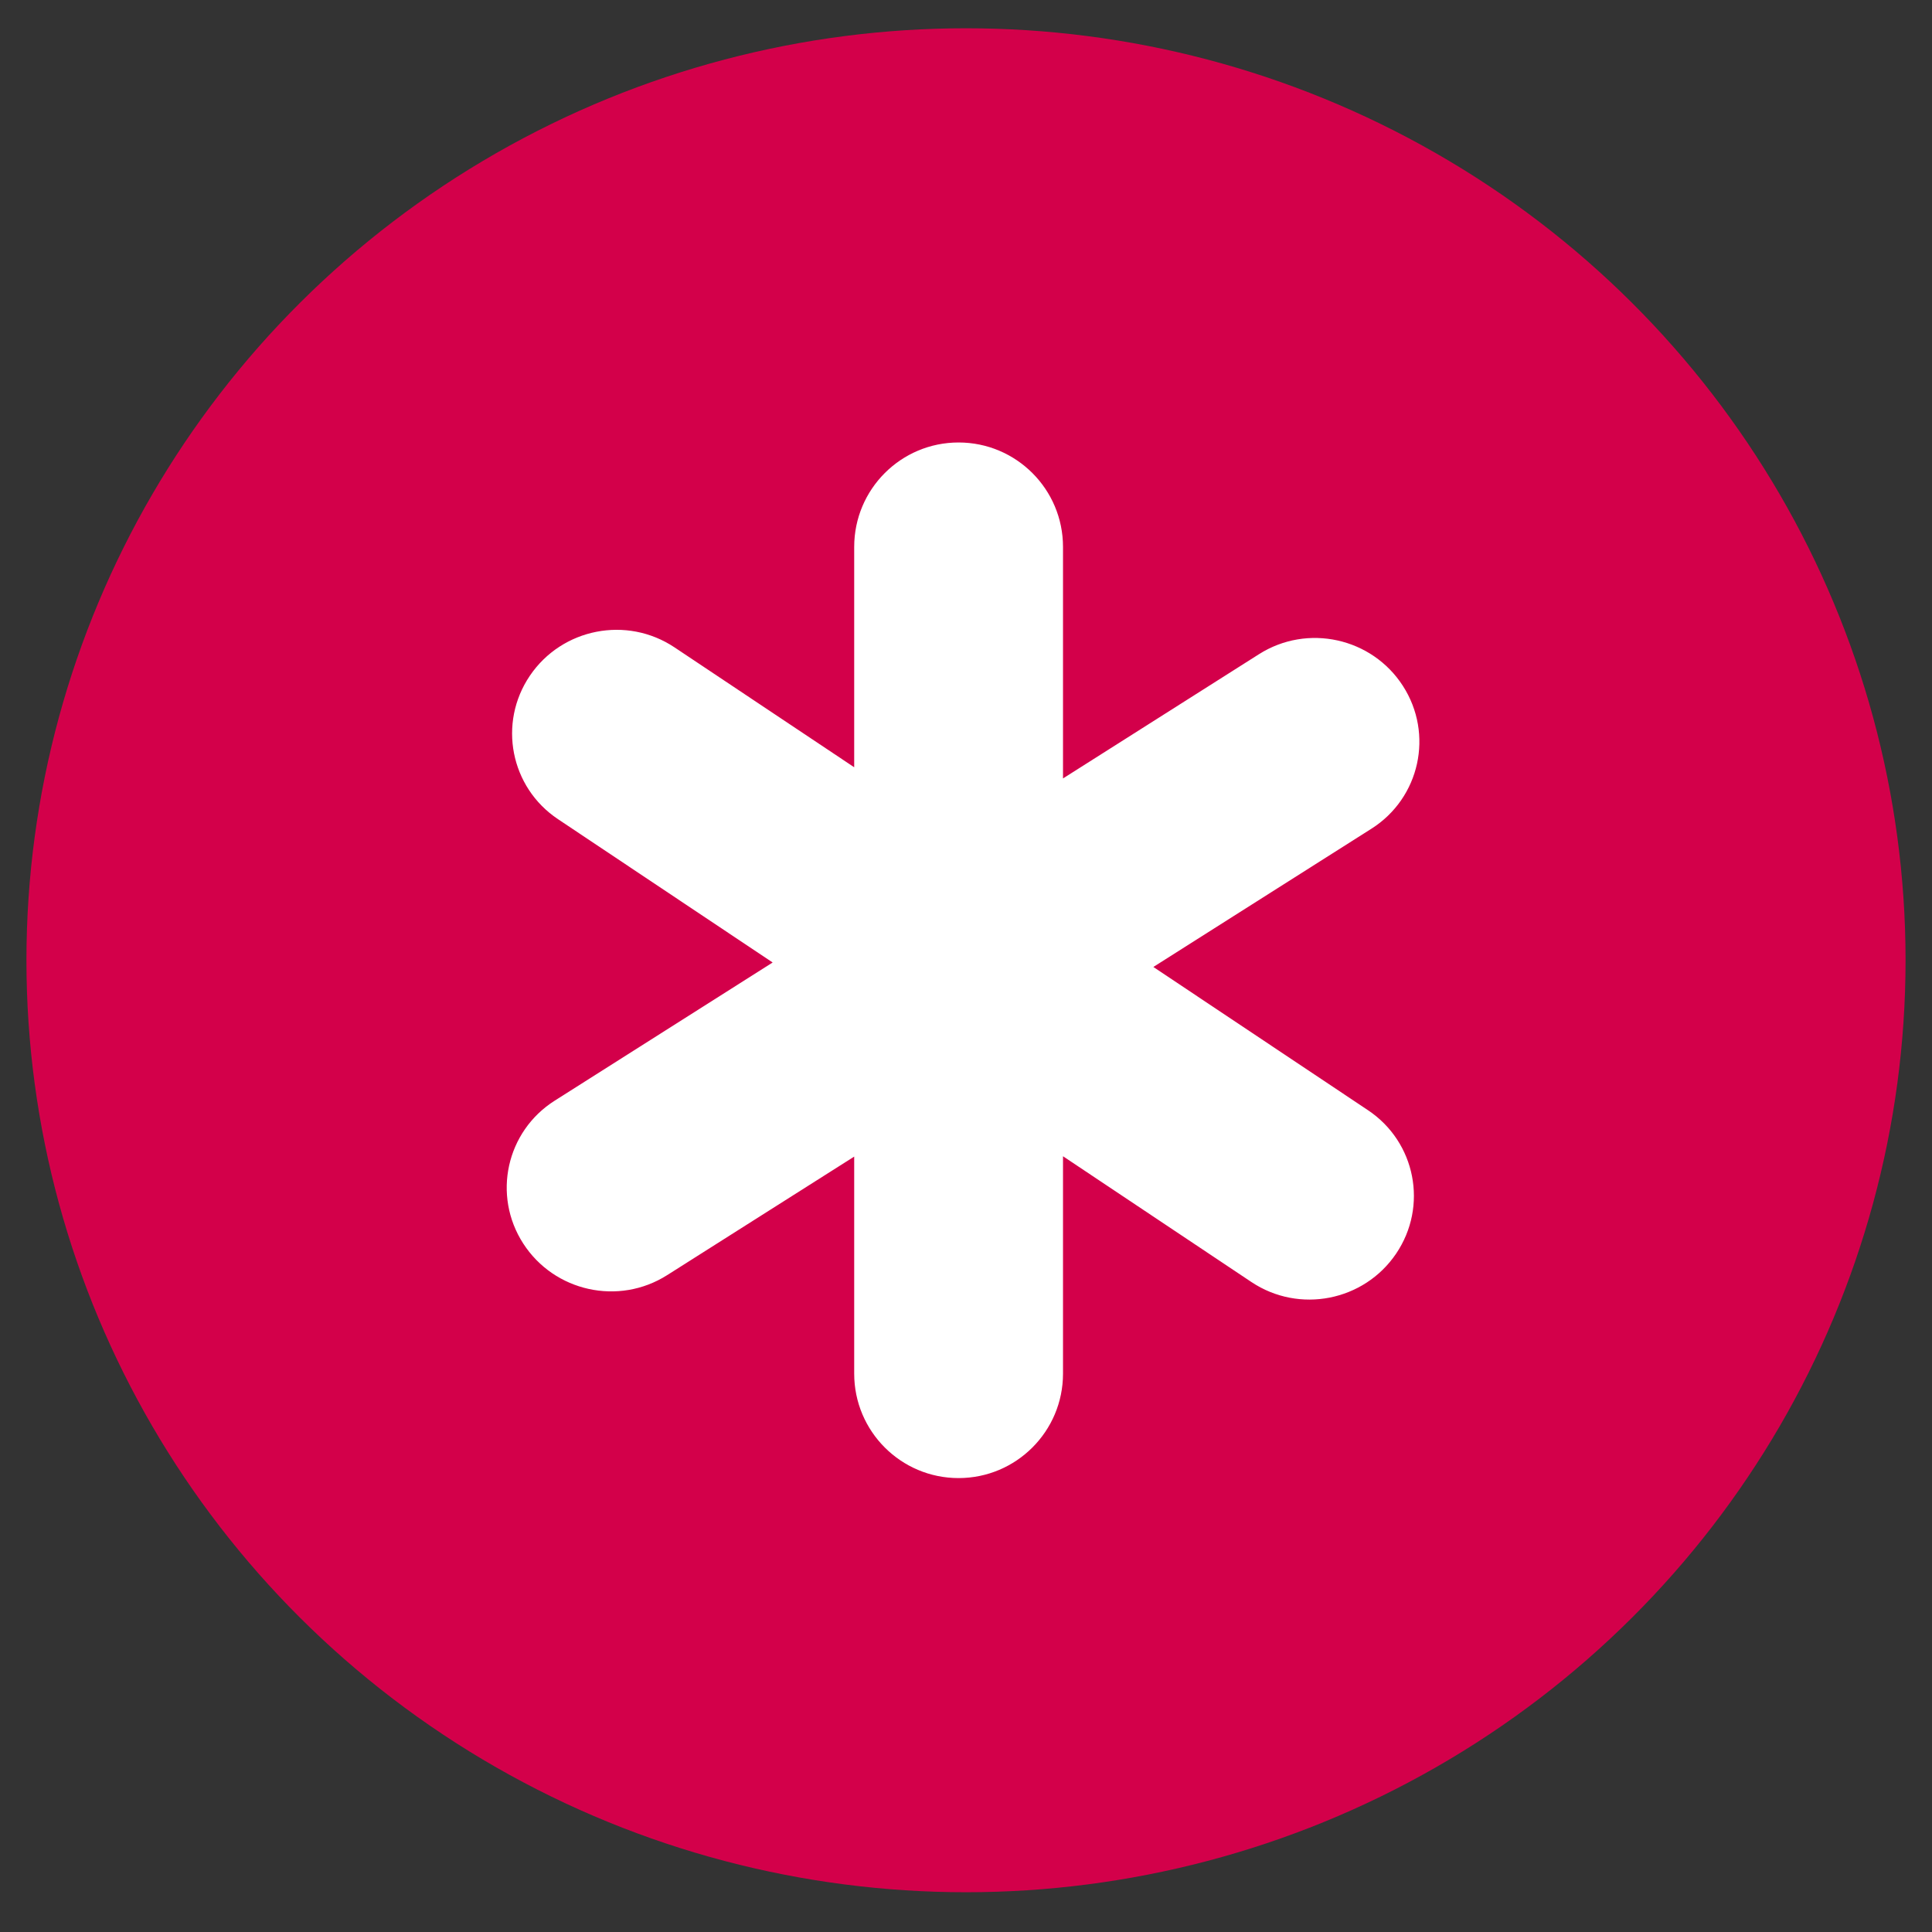
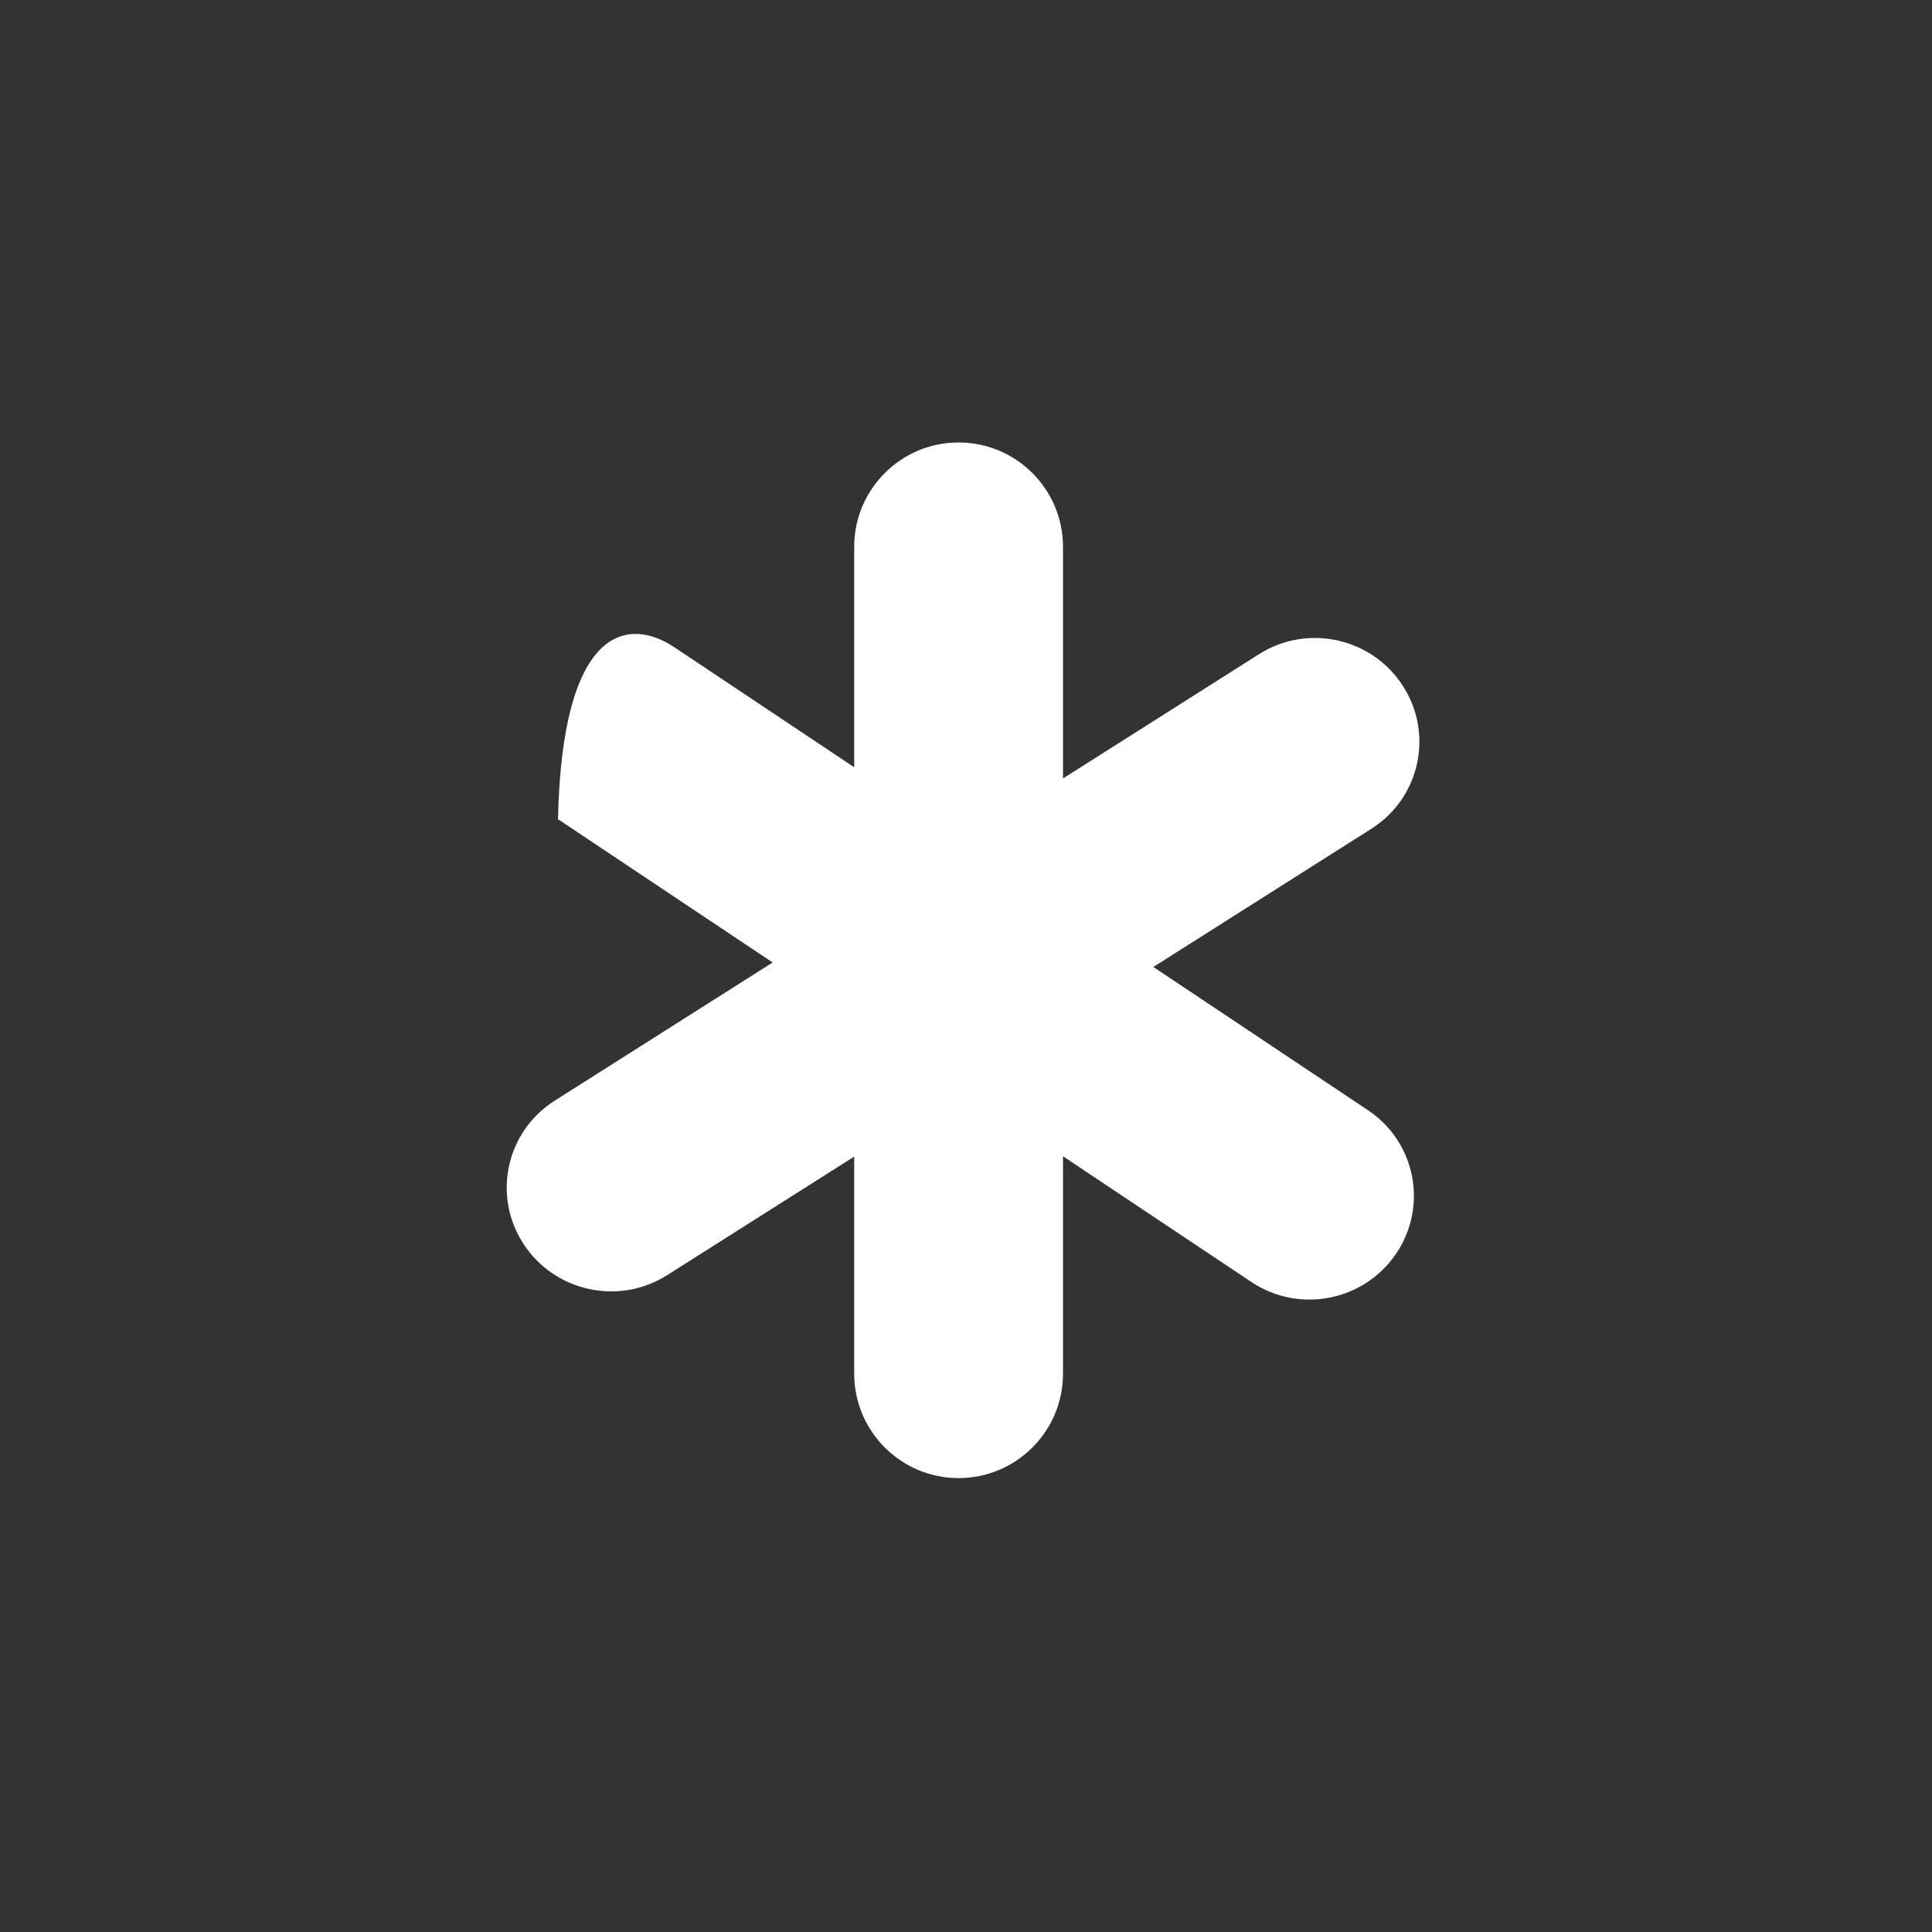
<svg xmlns="http://www.w3.org/2000/svg" width="38" height="38" viewBox="0 0 38 38" fill="none">
  <rect x="0" y="0" width="38" height="38" fill="#333333" stroke="none" />
-   <ellipse cx="19" cy="18.887" rx="18.48" ry="18.331" fill="#D3004A" />
-   <path fill-rule="evenodd" clip-rule="evenodd" d="M16.801 10.757C16.801 9.623 17.72 8.703 18.854 8.703C19.988 8.703 20.908 9.623 20.908 10.757V15.311L24.763 12.867C25.715 12.263 26.982 12.542 27.593 13.49C28.204 14.438 27.927 15.696 26.974 16.3L22.685 19.019L26.906 21.836C27.845 22.462 28.092 23.726 27.459 24.659C26.826 25.593 25.552 25.842 24.614 25.216L20.908 22.742V27.018C20.908 28.152 19.988 29.072 18.854 29.072C17.72 29.072 16.801 28.152 16.801 27.018V22.749L13.121 25.081C12.169 25.685 10.902 25.406 10.291 24.458C9.68 23.511 9.957 22.253 10.91 21.649L15.197 18.931L10.975 16.112C10.037 15.486 9.79 14.222 10.423 13.289C11.056 12.356 12.329 12.107 13.267 12.733L16.801 15.091V10.757Z" fill="white" />
+   <path fill-rule="evenodd" clip-rule="evenodd" d="M16.801 10.757C16.801 9.623 17.72 8.703 18.854 8.703C19.988 8.703 20.908 9.623 20.908 10.757V15.311L24.763 12.867C25.715 12.263 26.982 12.542 27.593 13.49C28.204 14.438 27.927 15.696 26.974 16.3L22.685 19.019L26.906 21.836C27.845 22.462 28.092 23.726 27.459 24.659C26.826 25.593 25.552 25.842 24.614 25.216L20.908 22.742V27.018C20.908 28.152 19.988 29.072 18.854 29.072C17.72 29.072 16.801 28.152 16.801 27.018V22.749L13.121 25.081C12.169 25.685 10.902 25.406 10.291 24.458C9.68 23.511 9.957 22.253 10.91 21.649L15.197 18.931L10.975 16.112C11.056 12.356 12.329 12.107 13.267 12.733L16.801 15.091V10.757Z" fill="white" />
</svg>